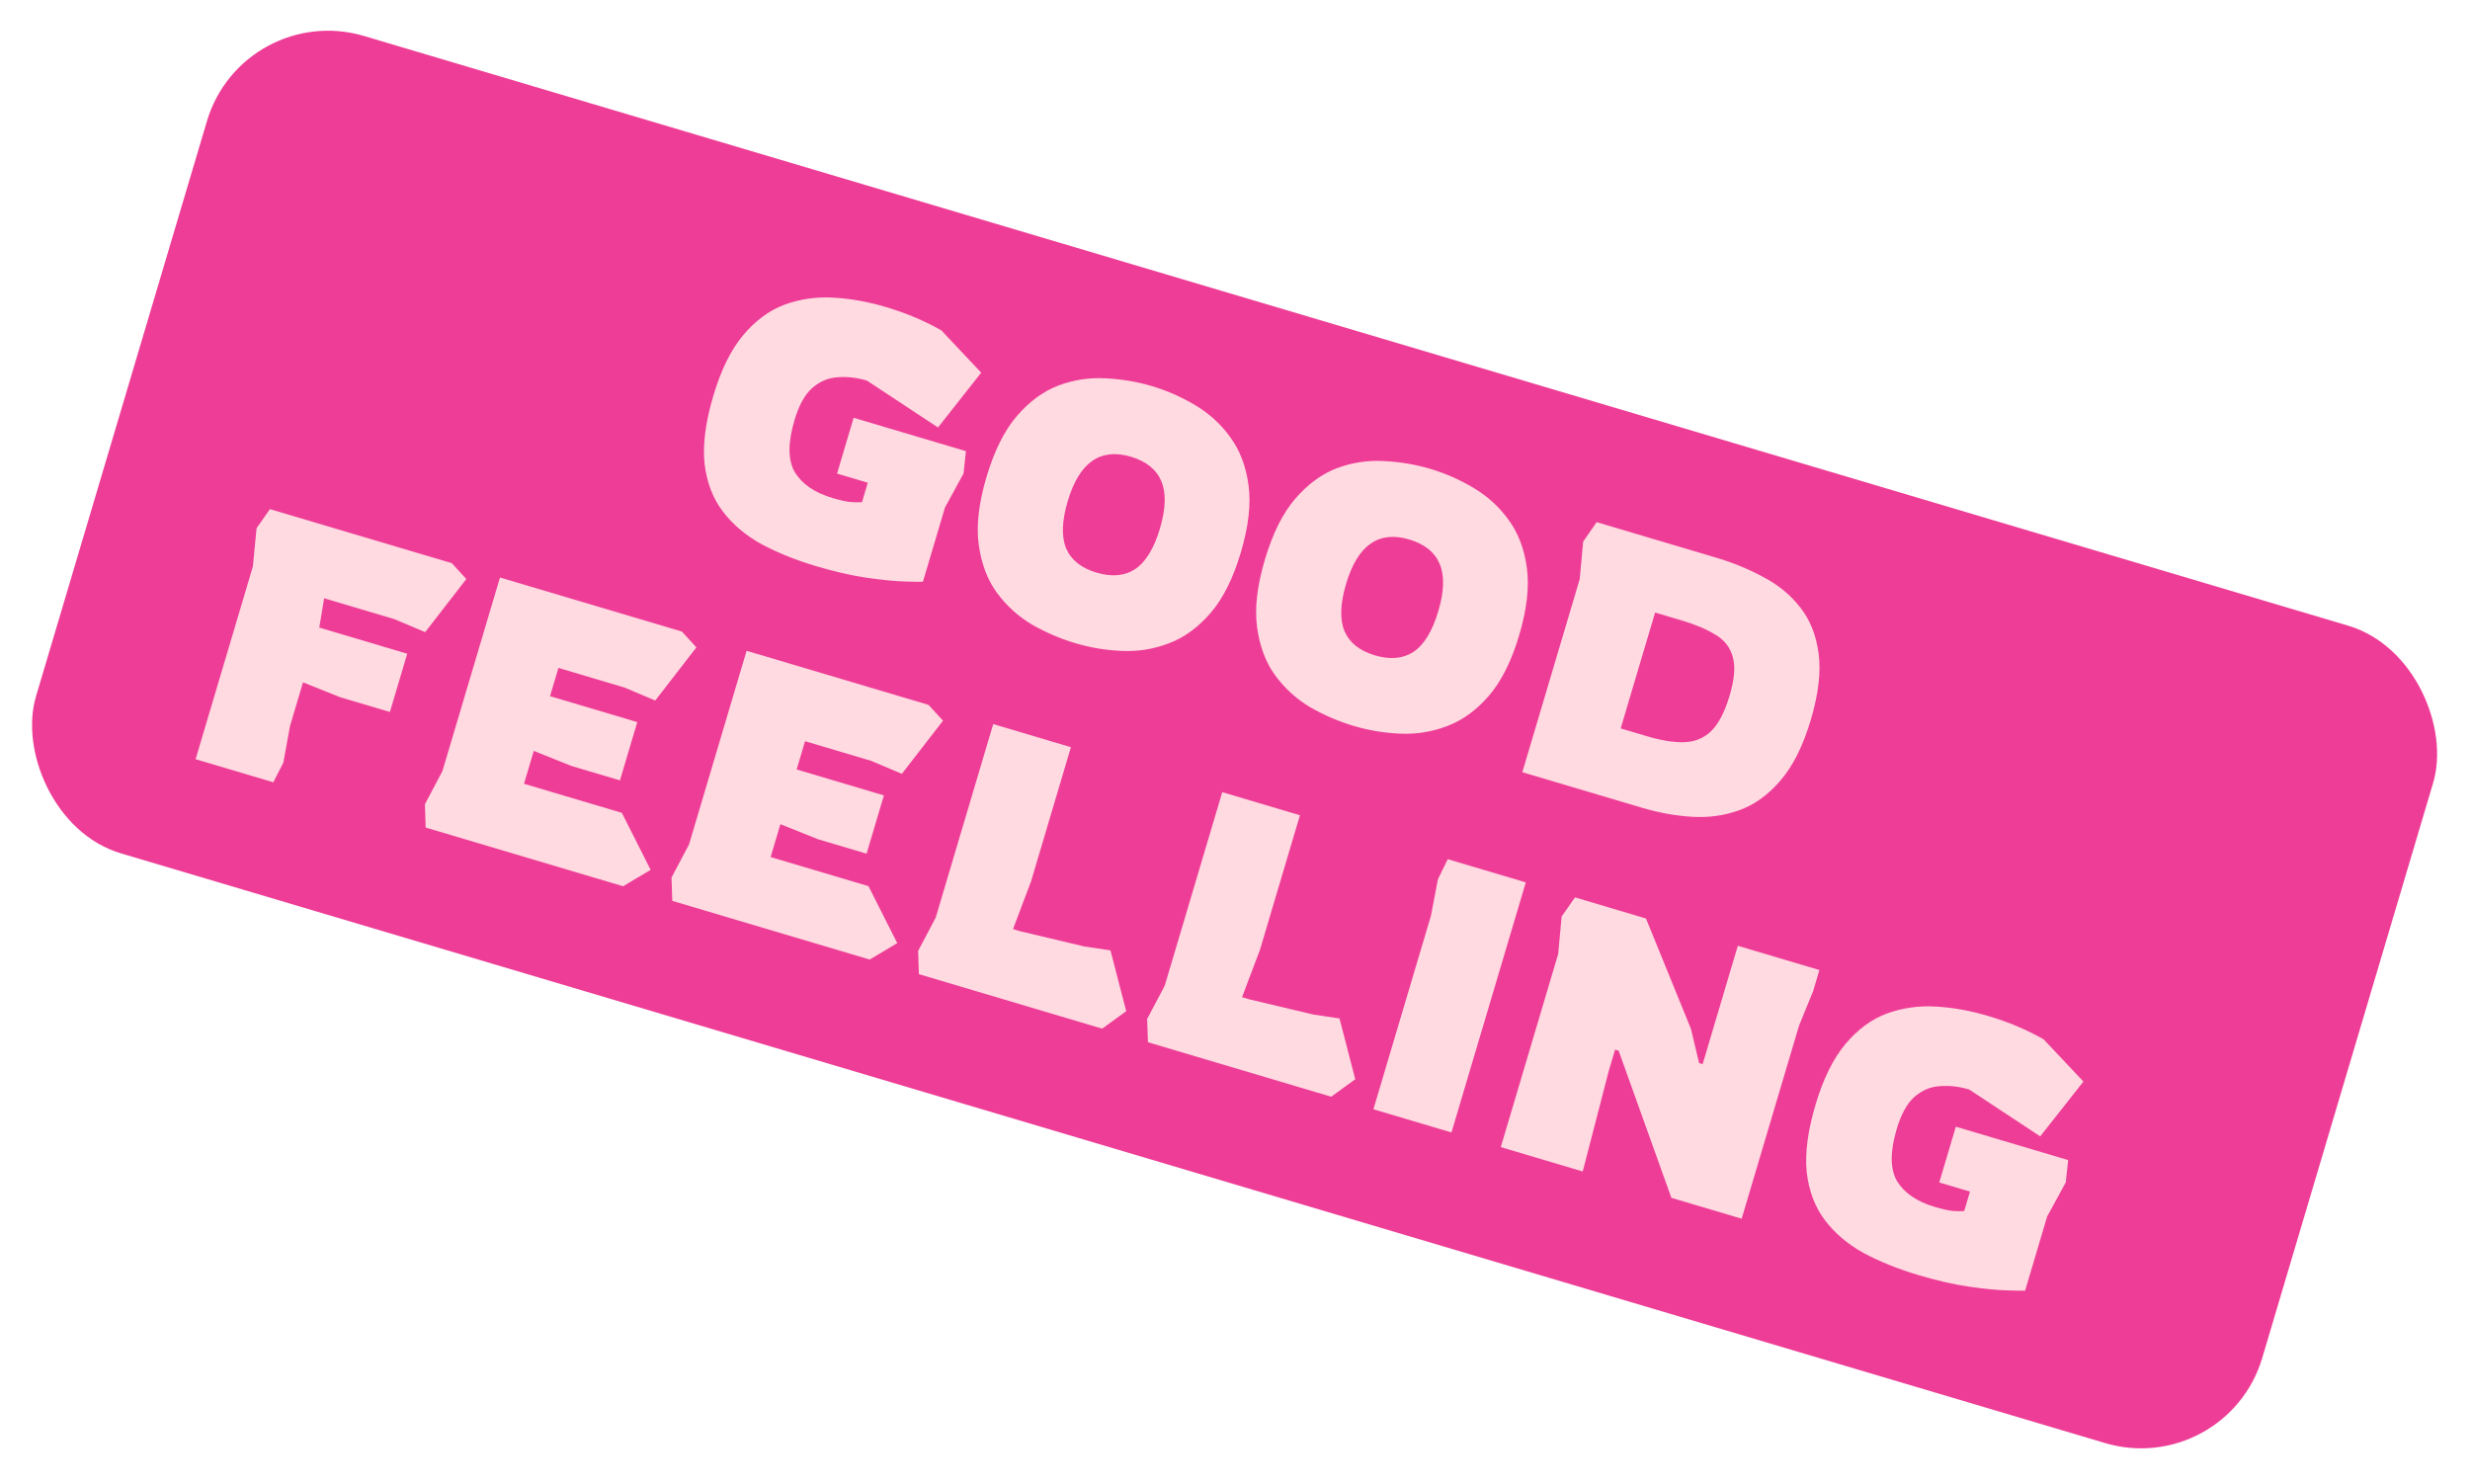
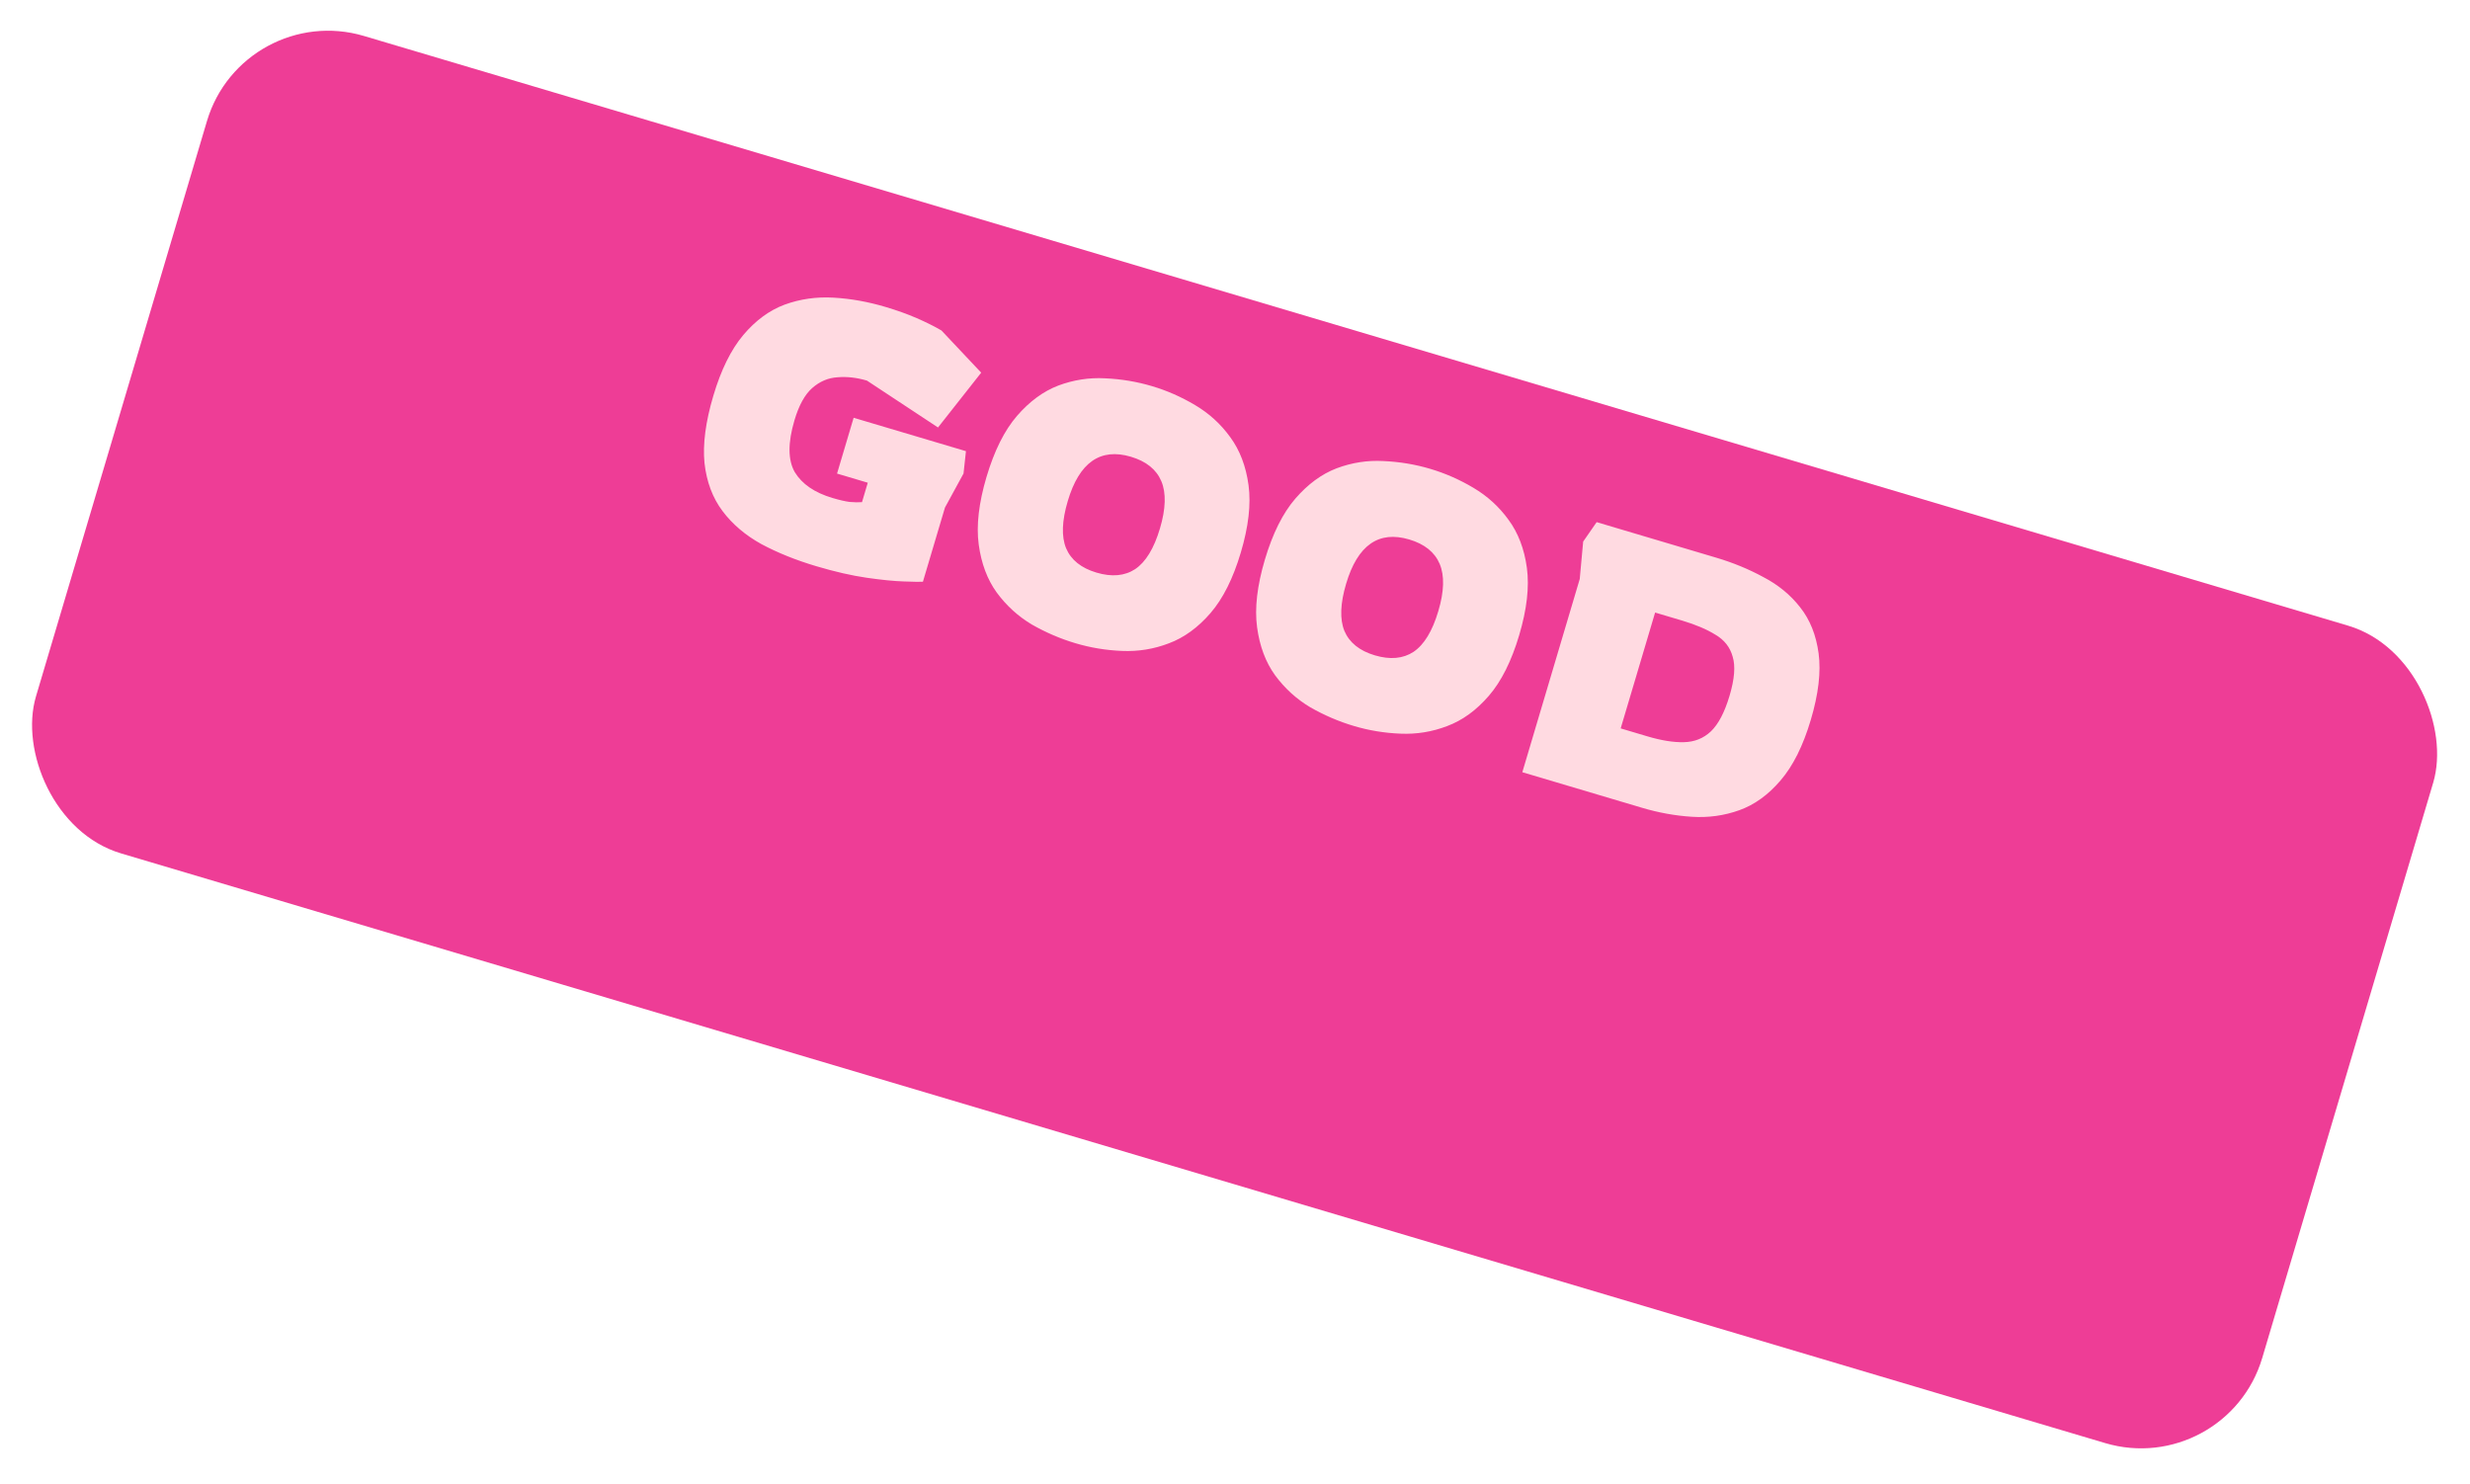
<svg xmlns="http://www.w3.org/2000/svg" width="233" height="140" viewBox="0 0 233 140" fill="none">
  <rect x="22.917" width="219.083" height="80.441" rx="11.917" transform="rotate(16.552 22.917 0)" fill="#EE3D96" />
  <path d="M77.015 53.414C75.082 52.84 73.355 52.145 71.832 51.33C70.317 50.493 69.091 49.452 68.156 48.207C67.22 46.962 66.654 45.452 66.456 43.677C66.281 41.908 66.559 39.791 67.292 37.326C68.018 34.882 68.96 32.974 70.117 31.602C71.275 30.23 72.574 29.274 74.015 28.736C75.479 28.204 77.018 27.984 78.635 28.078C80.251 28.171 81.88 28.462 83.524 28.951C84.612 29.274 85.596 29.627 86.473 30.009C87.351 30.39 88.13 30.779 88.81 31.175L92.559 35.154L88.484 40.324L81.784 35.904C80.829 35.62 79.905 35.514 79.013 35.588C78.128 35.639 77.325 35.98 76.606 36.613C75.915 37.229 75.361 38.237 74.945 39.636C74.312 41.769 74.321 43.404 74.975 44.541C75.657 45.662 76.842 46.473 78.53 46.975C79.174 47.166 79.717 47.292 80.159 47.35C80.607 47.387 80.992 47.393 81.314 47.367L81.859 45.535L78.96 44.673L80.525 39.409L91.12 42.558L90.892 44.666L89.139 47.88L87.06 54.877C86.789 54.893 86.187 54.883 85.255 54.848C84.345 54.819 83.183 54.704 81.769 54.501C80.354 54.298 78.77 53.936 77.015 53.414ZM101.452 60.677C100.03 60.255 98.658 59.666 97.335 58.91C96.042 58.139 94.938 57.134 94.025 55.895C93.134 54.664 92.567 53.154 92.325 51.365C92.083 49.577 92.329 47.45 93.061 44.984C93.794 42.519 94.75 40.603 95.93 39.237C97.109 37.872 98.409 36.916 99.828 36.371C101.269 35.832 102.739 35.605 104.237 35.687C105.765 35.754 107.239 35.999 108.66 36.422C110.082 36.844 111.44 37.441 112.733 38.212C114.049 38.99 115.153 39.995 116.044 41.227C116.957 42.465 117.535 43.978 117.777 45.767C118.019 47.555 117.777 49.671 117.05 52.114C116.324 54.558 115.371 56.462 114.192 57.828C113.012 59.194 111.702 60.146 110.261 60.685C108.842 61.23 107.369 61.469 105.841 61.402C104.336 61.341 102.873 61.1 101.452 60.677ZM103.432 54.014C104.876 54.443 106.093 54.333 107.083 53.685C108.08 53.014 108.86 51.735 109.421 49.847C109.975 47.981 110.018 46.495 109.549 45.388C109.08 44.282 108.124 43.514 106.68 43.085C103.792 42.227 101.807 43.619 100.725 47.262C100.17 49.128 100.116 50.611 100.563 51.71C101.032 52.817 101.988 53.584 103.432 54.014ZM127.709 68.481C126.287 68.059 124.915 67.469 123.593 66.714C122.299 65.942 121.196 64.938 120.282 63.699C119.392 62.468 118.825 60.958 118.583 59.169C118.341 57.381 118.586 55.254 119.319 52.788C120.052 50.323 121.008 48.407 122.187 47.041C123.367 45.676 124.666 44.72 126.085 44.175C127.527 43.636 128.996 43.408 130.495 43.491C132.022 43.558 133.496 43.803 134.918 44.226C136.34 44.648 137.697 45.245 138.991 46.016C140.307 46.794 141.41 47.799 142.301 49.031C143.214 50.269 143.792 51.782 144.034 53.571C144.276 55.359 144.034 57.475 143.308 59.918C142.582 62.361 141.629 64.266 140.449 65.632C139.27 66.998 137.96 67.95 136.518 68.489C135.099 69.034 133.626 69.273 132.099 69.206C130.594 69.145 129.131 68.904 127.709 68.481ZM129.689 61.818C131.133 62.247 132.35 62.137 133.341 61.489C134.338 60.818 135.117 59.539 135.678 57.651C136.233 55.785 136.275 54.299 135.807 53.192C135.338 52.086 134.381 51.318 132.937 50.889C130.05 50.031 128.065 51.423 126.982 55.066C126.428 56.932 126.374 58.415 126.82 59.514C127.289 60.621 128.246 61.388 129.689 61.818ZM143.604 72.843L149.02 54.617L149.344 51.088L150.615 49.253L161.909 52.61C163.486 53.079 164.962 53.687 166.335 54.433C167.738 55.164 168.894 56.112 169.805 57.278C170.738 58.449 171.321 59.904 171.554 61.641C171.787 63.378 171.541 65.469 170.814 67.912C170.088 70.355 169.135 72.26 167.956 73.626C166.805 74.976 165.513 75.909 164.078 76.426C162.643 76.942 161.143 77.149 159.578 77.046C158.013 76.944 156.453 76.662 154.898 76.199L143.604 72.843ZM152.882 68.71L155.414 69.463C156.724 69.853 157.867 70.035 158.841 70.01C159.838 69.992 160.688 69.653 161.392 68.992C162.103 68.308 162.689 67.189 163.151 65.635C163.62 64.057 163.719 62.83 163.448 61.952C163.206 61.058 162.663 60.364 161.818 59.872C161.002 59.363 159.95 58.917 158.662 58.535L156.13 57.782L152.882 68.71Z" fill="#FFDAE1" />
-   <path d="M18.451 71.615L23.857 53.423L24.201 49.827L25.462 48.026L42.62 53.125L43.989 54.62L40.107 59.63L37.207 58.406L30.577 56.436L30.118 59.2L38.414 61.666L36.78 67.163L32.082 65.767L28.583 64.364L27.355 68.496L26.731 71.936L25.781 73.793L18.451 71.615ZM40.153 78.065L40.081 75.868L41.737 72.734L47.164 54.476L64.323 59.575L65.691 61.07L61.809 66.081L58.909 64.856L52.679 63.005L51.887 65.67L60.116 68.116L58.482 73.613L53.885 72.247L50.352 70.834L49.431 73.933L58.66 76.676L61.377 82.052L58.778 83.6L40.153 78.065ZM63.417 84.979L63.345 82.782L65.001 79.648L70.428 61.39L87.587 66.49L88.956 67.984L85.073 72.995L82.174 71.77L75.943 69.919L75.151 72.584L83.38 75.03L81.746 80.528L77.149 79.161L73.616 77.749L72.695 80.847L81.924 83.59L84.641 88.966L82.042 90.515L63.417 84.979ZM86.681 91.893L86.609 89.696L88.265 86.562L93.692 68.304L101.022 70.483L97.249 83.177L95.559 87.642L96.226 87.841L102.289 89.28L104.753 89.65L106.239 95.386L103.973 97.033L86.681 91.893ZM108.286 98.314L108.213 96.117L109.87 92.984L115.297 74.725L122.627 76.904L118.854 89.598L117.164 94.064L117.83 94.262L123.893 95.701L126.358 96.071L127.844 101.807L125.578 103.454L108.286 98.314ZM129.557 104.637L134.984 86.378L135.641 82.947L136.568 81.047L143.931 83.236L136.92 106.825L129.557 104.637ZM141.571 108.207L146.988 89.982L147.312 86.452L148.572 84.651L155.269 86.642L159.504 97.038L160.281 100.279L160.615 100.378L163.932 89.216L171.628 91.504L171.034 93.503L169.711 96.736L164.294 114.961L157.664 112.99L152.688 99.11L152.354 99.011L151.76 101.01L149.301 110.505L141.571 108.207ZM180.988 120.285C179.056 119.711 177.329 119.016 175.806 118.201C174.29 117.363 173.065 116.322 172.129 115.077C171.194 113.832 170.627 112.322 170.43 110.547C170.254 108.779 170.533 106.662 171.266 104.196C171.992 101.753 172.934 99.845 174.091 98.473C175.248 97.1 176.547 96.145 177.989 95.606C179.452 95.074 180.992 94.855 182.608 94.948C184.224 95.042 185.854 95.333 187.498 95.821C188.586 96.145 189.569 96.498 190.447 96.879C191.325 97.261 192.103 97.65 192.784 98.045L196.533 102.024L192.458 107.195L185.758 102.774C184.803 102.49 183.879 102.385 182.987 102.458C182.101 102.509 181.299 102.851 180.579 103.483C179.888 104.1 179.335 105.108 178.919 106.507C178.285 108.639 178.295 110.274 178.948 111.411C179.63 112.532 180.815 113.344 182.503 113.846C183.148 114.037 183.691 114.162 184.132 114.221C184.581 114.258 184.966 114.263 185.288 114.238L185.832 112.405L182.934 111.544L184.498 106.28L195.093 109.429L194.866 111.537L193.113 114.751L191.033 121.747C190.763 121.764 190.161 121.754 189.229 121.719C188.319 121.69 187.156 121.574 185.742 121.371C184.328 121.169 182.743 120.806 180.988 120.285Z" fill="#FFDAE1" />
</svg>